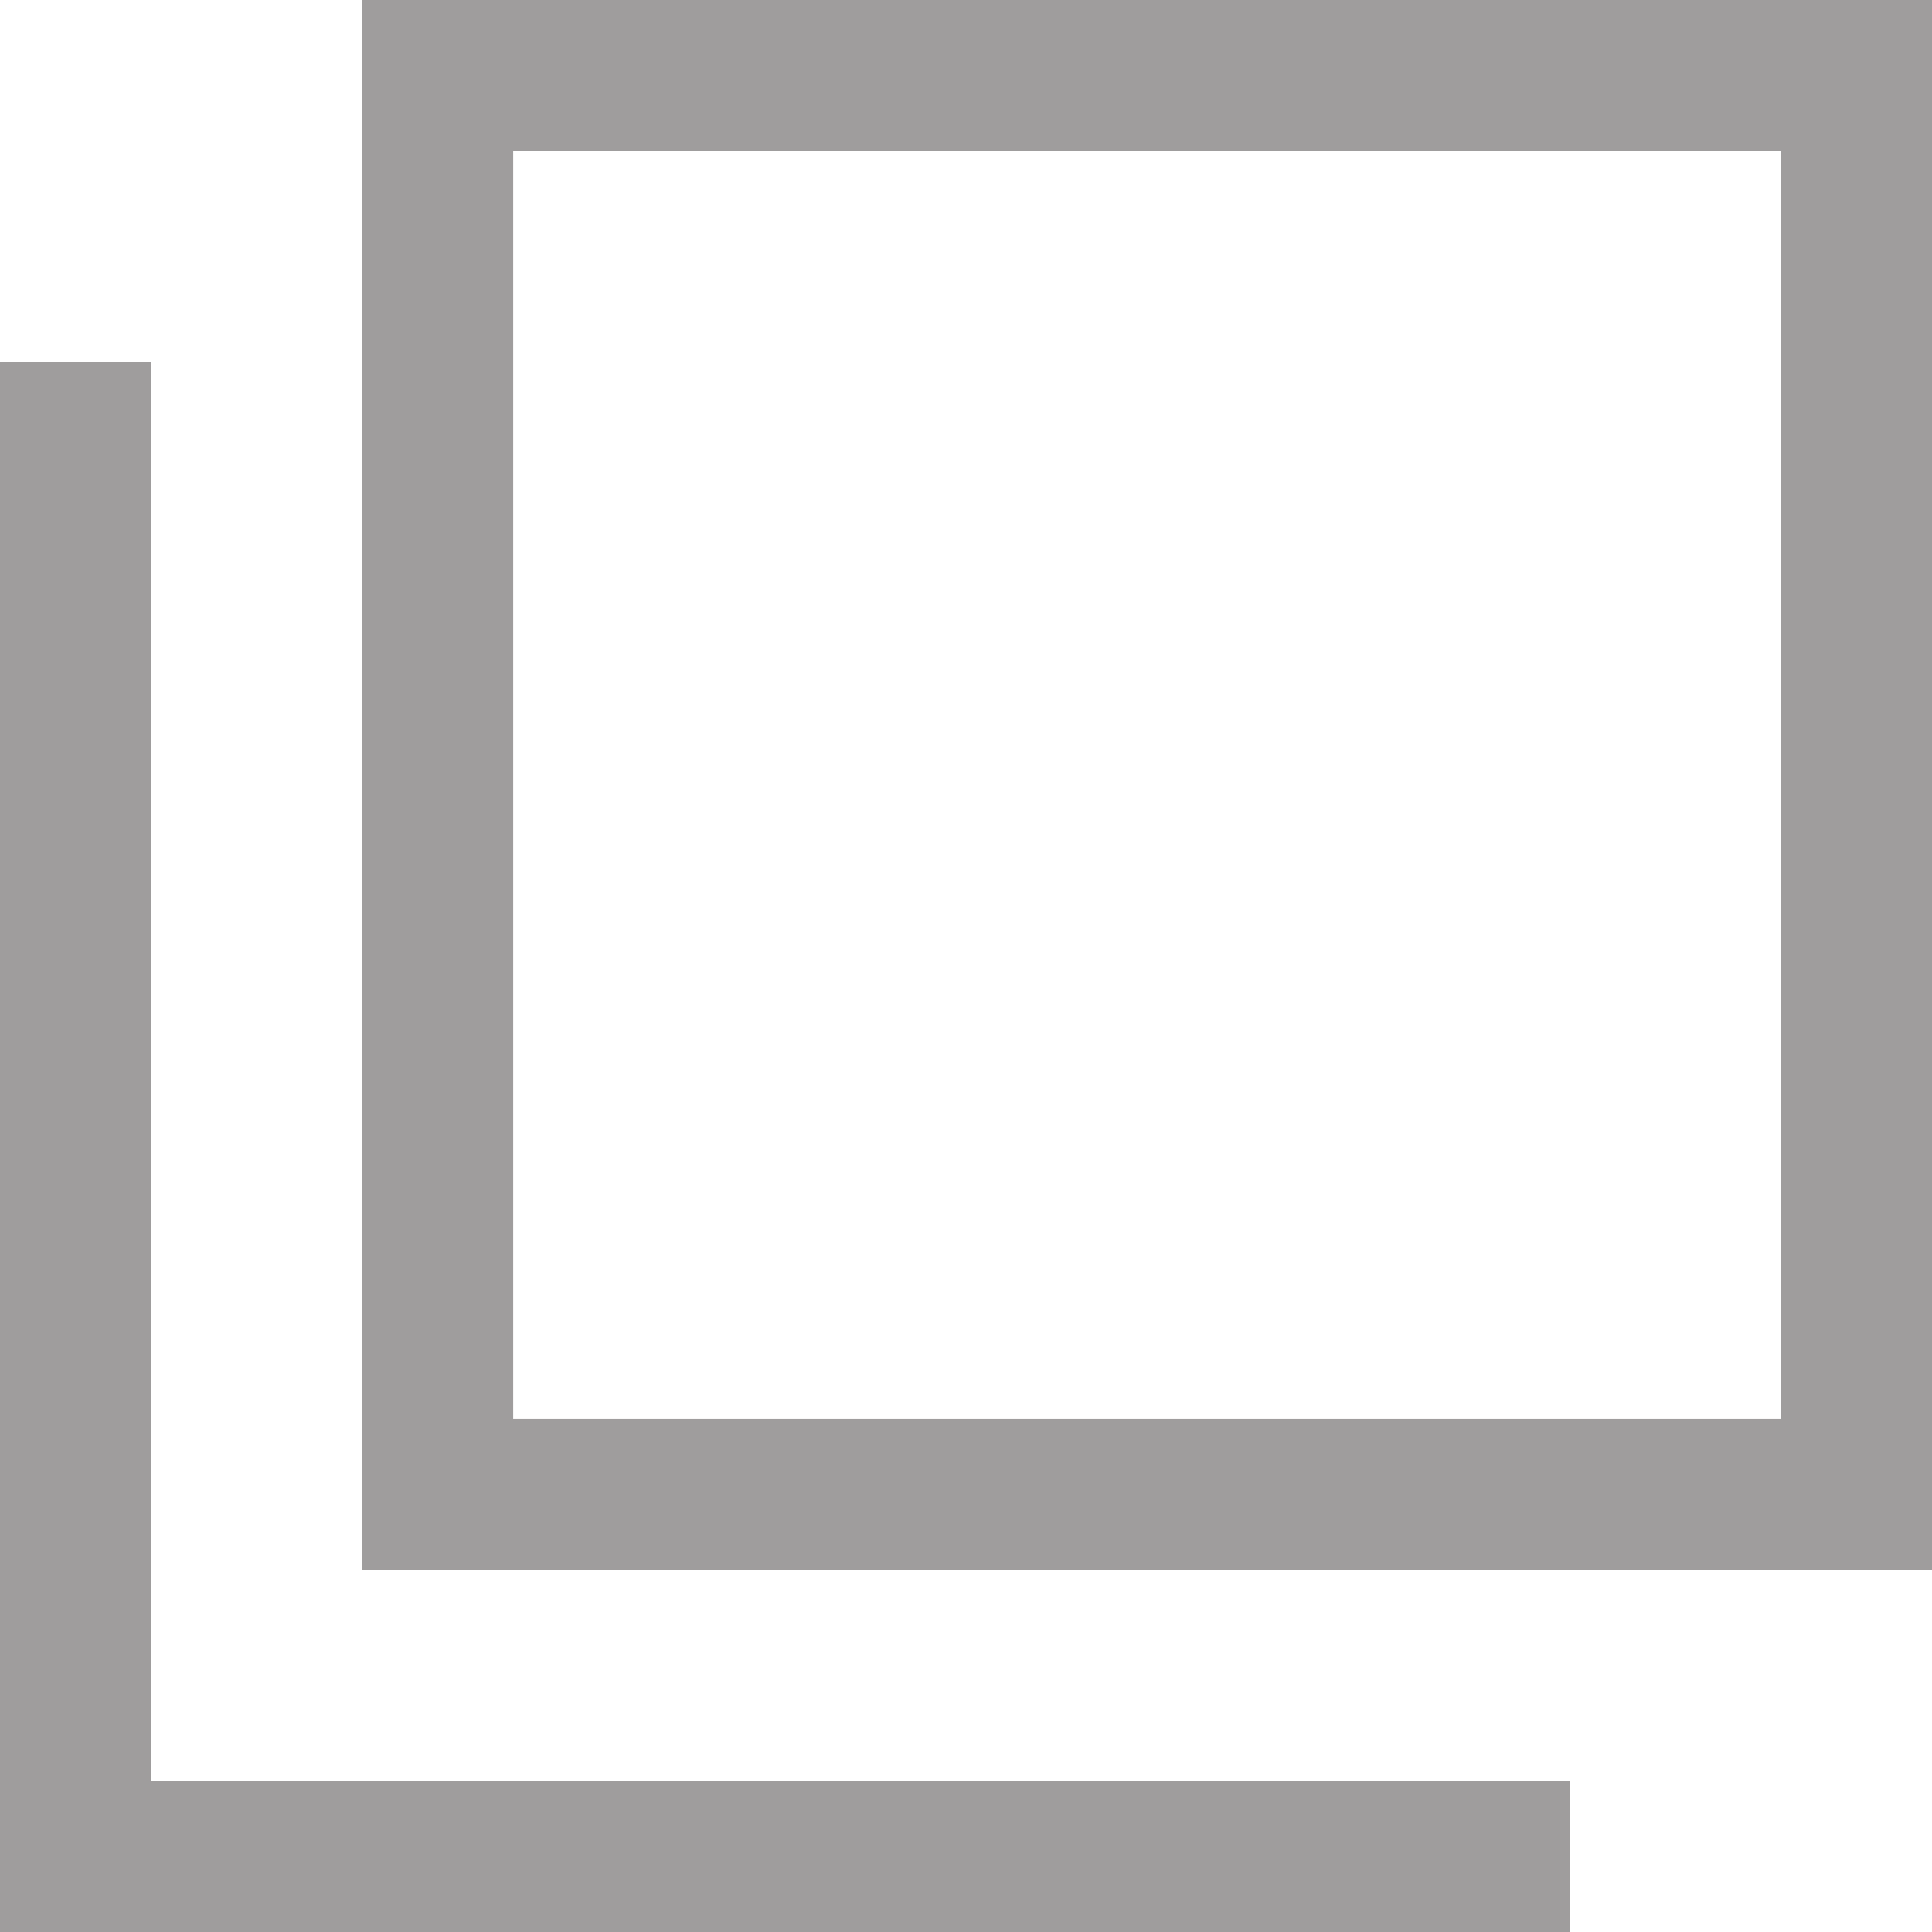
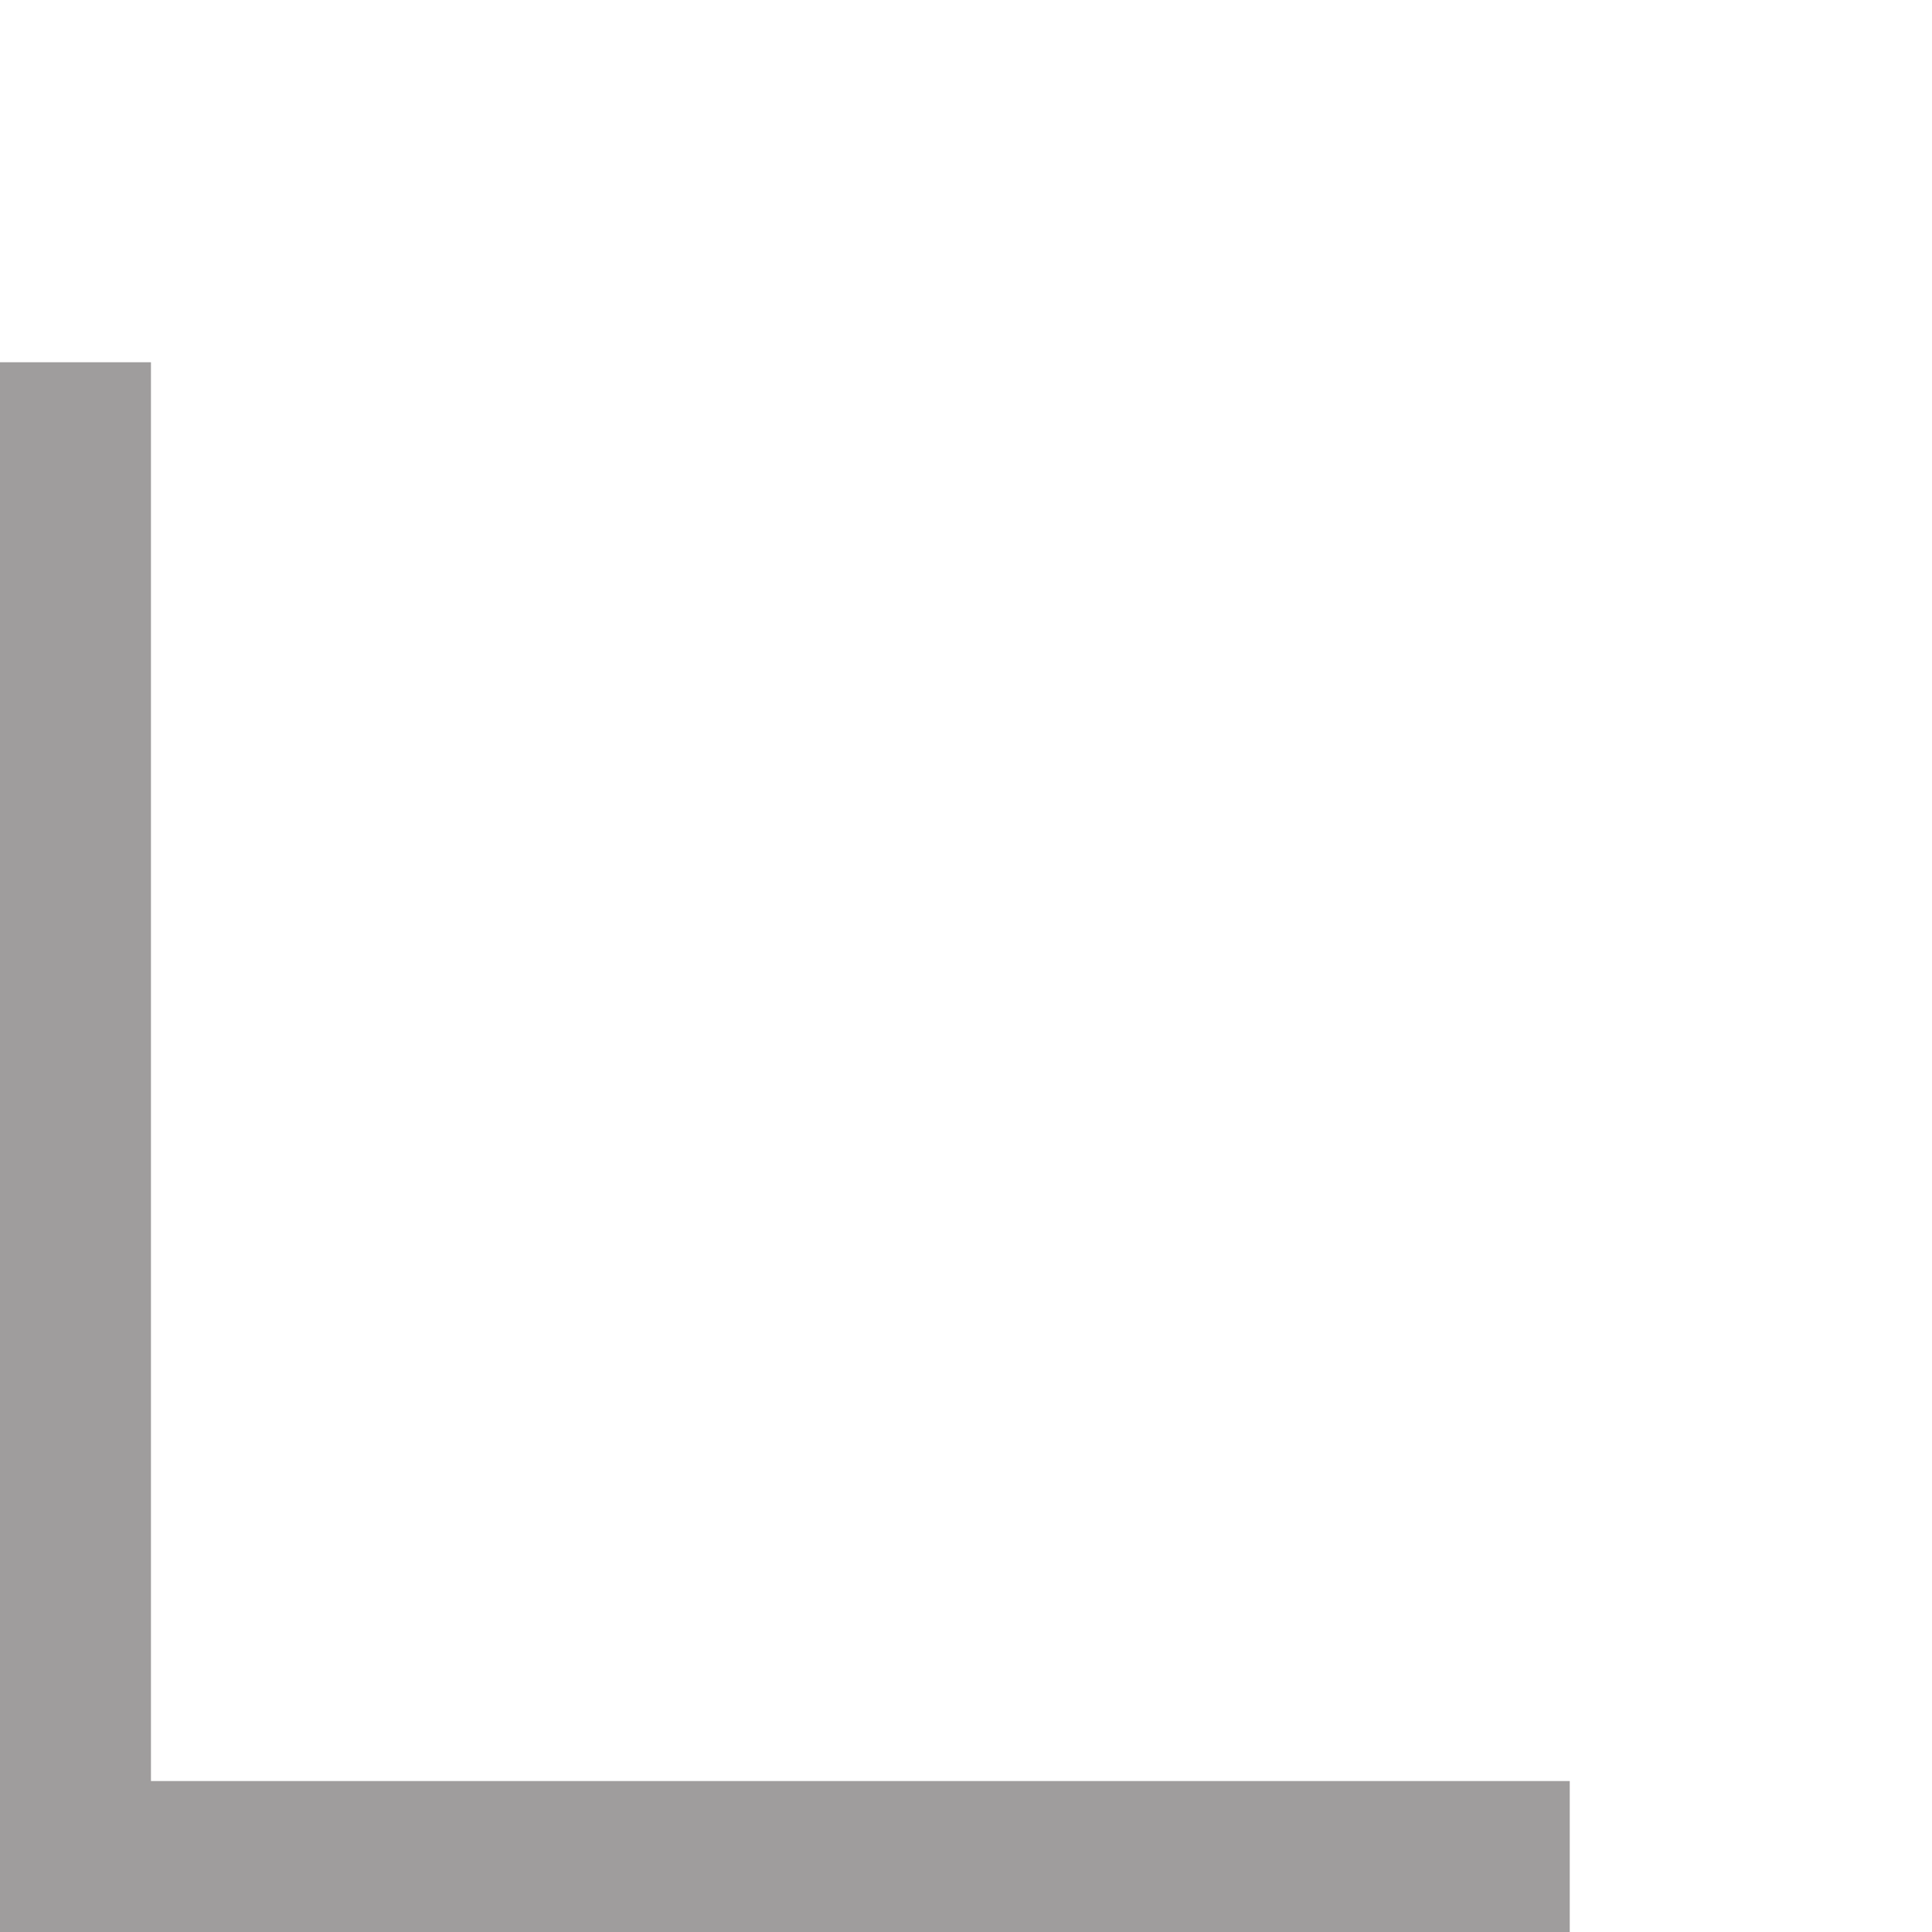
<svg xmlns="http://www.w3.org/2000/svg" width="22" height="22" viewBox="0 0 22 22">
  <g id="Group_2499" data-name="Group 2499" transform="translate(-1072 -4951)">
    <g id="Group_2460" data-name="Group 2460" transform="translate(0 -964)">
      <g id="Group_2495" data-name="Group 2495">
        <g id="Group_2497" data-name="Group 2497">
-           <path id="Path_66" data-name="Path 66" d="M96,0V17.875h17.875V0Zm16.156,16.156H97.719V1.719h14.438Z" transform="translate(980.125 5915)" fill="#9f9d9d" />
          <path id="Path_67" data-name="Path 67" d="M1.719,112.156V96H0v17.875H17.875v-1.719H1.719Z" transform="translate(1072 5823.125)" fill="#9f9d9d" />
        </g>
      </g>
    </g>
  </g>
</svg>